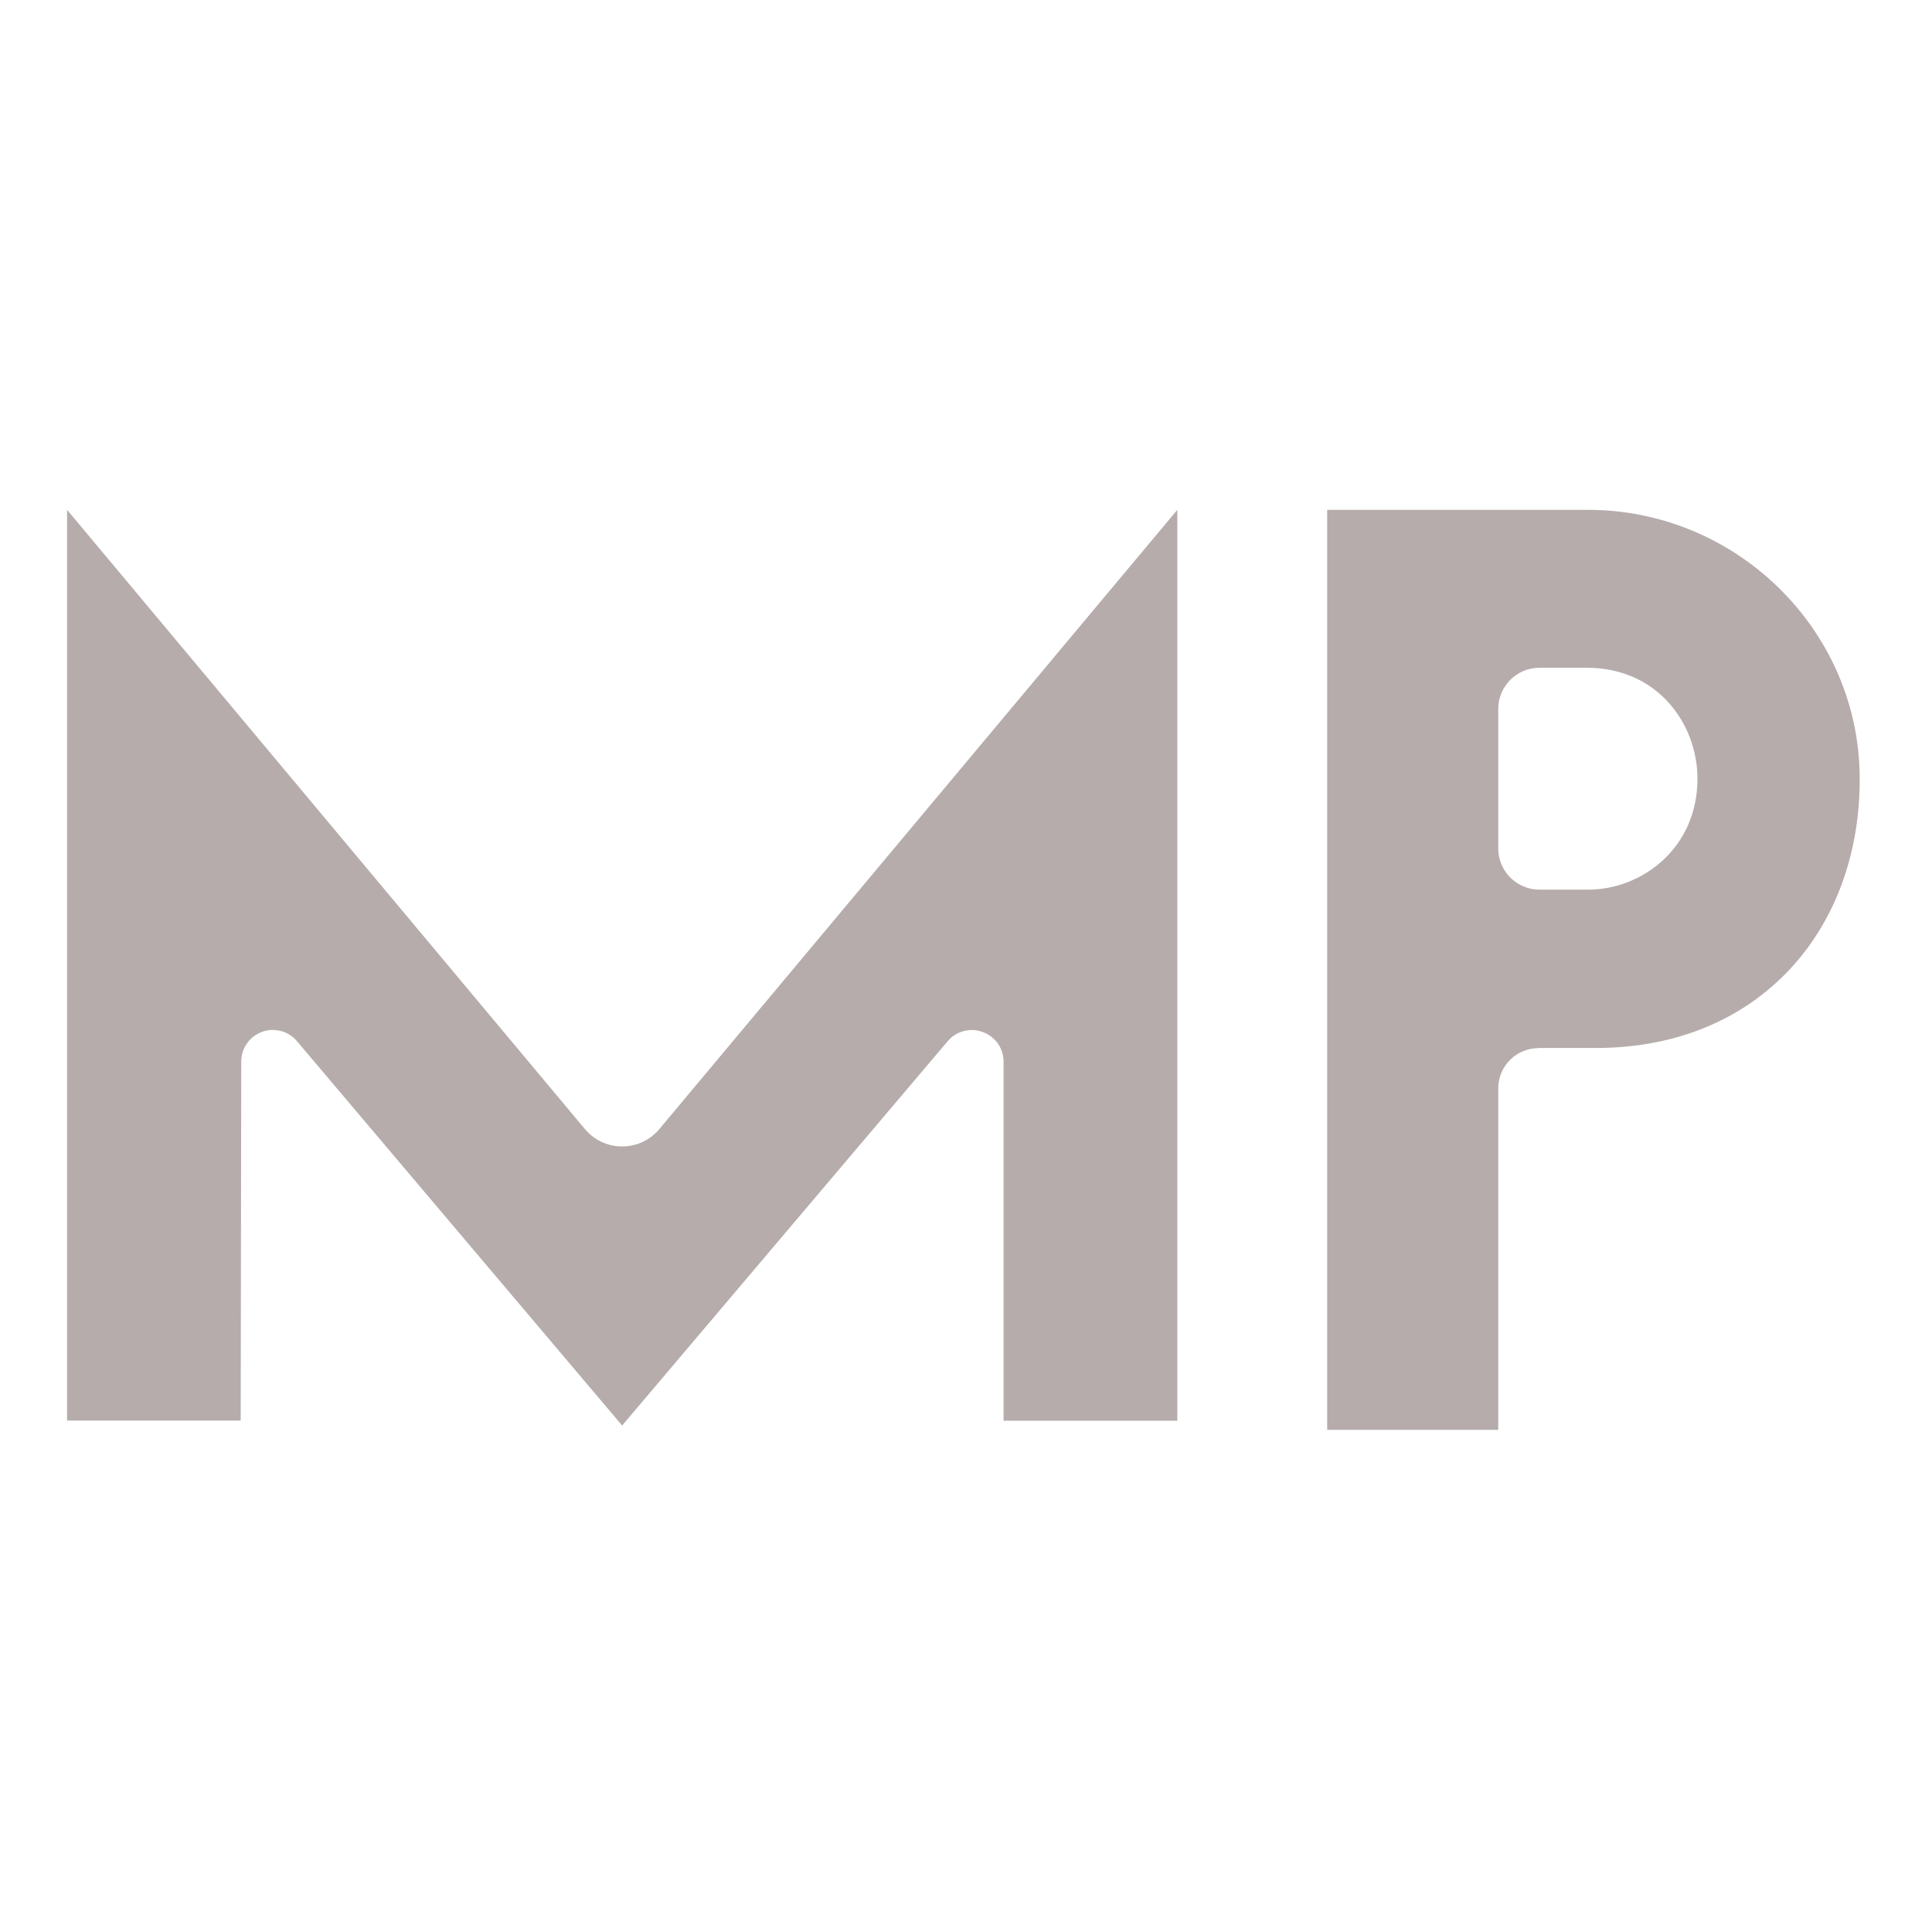
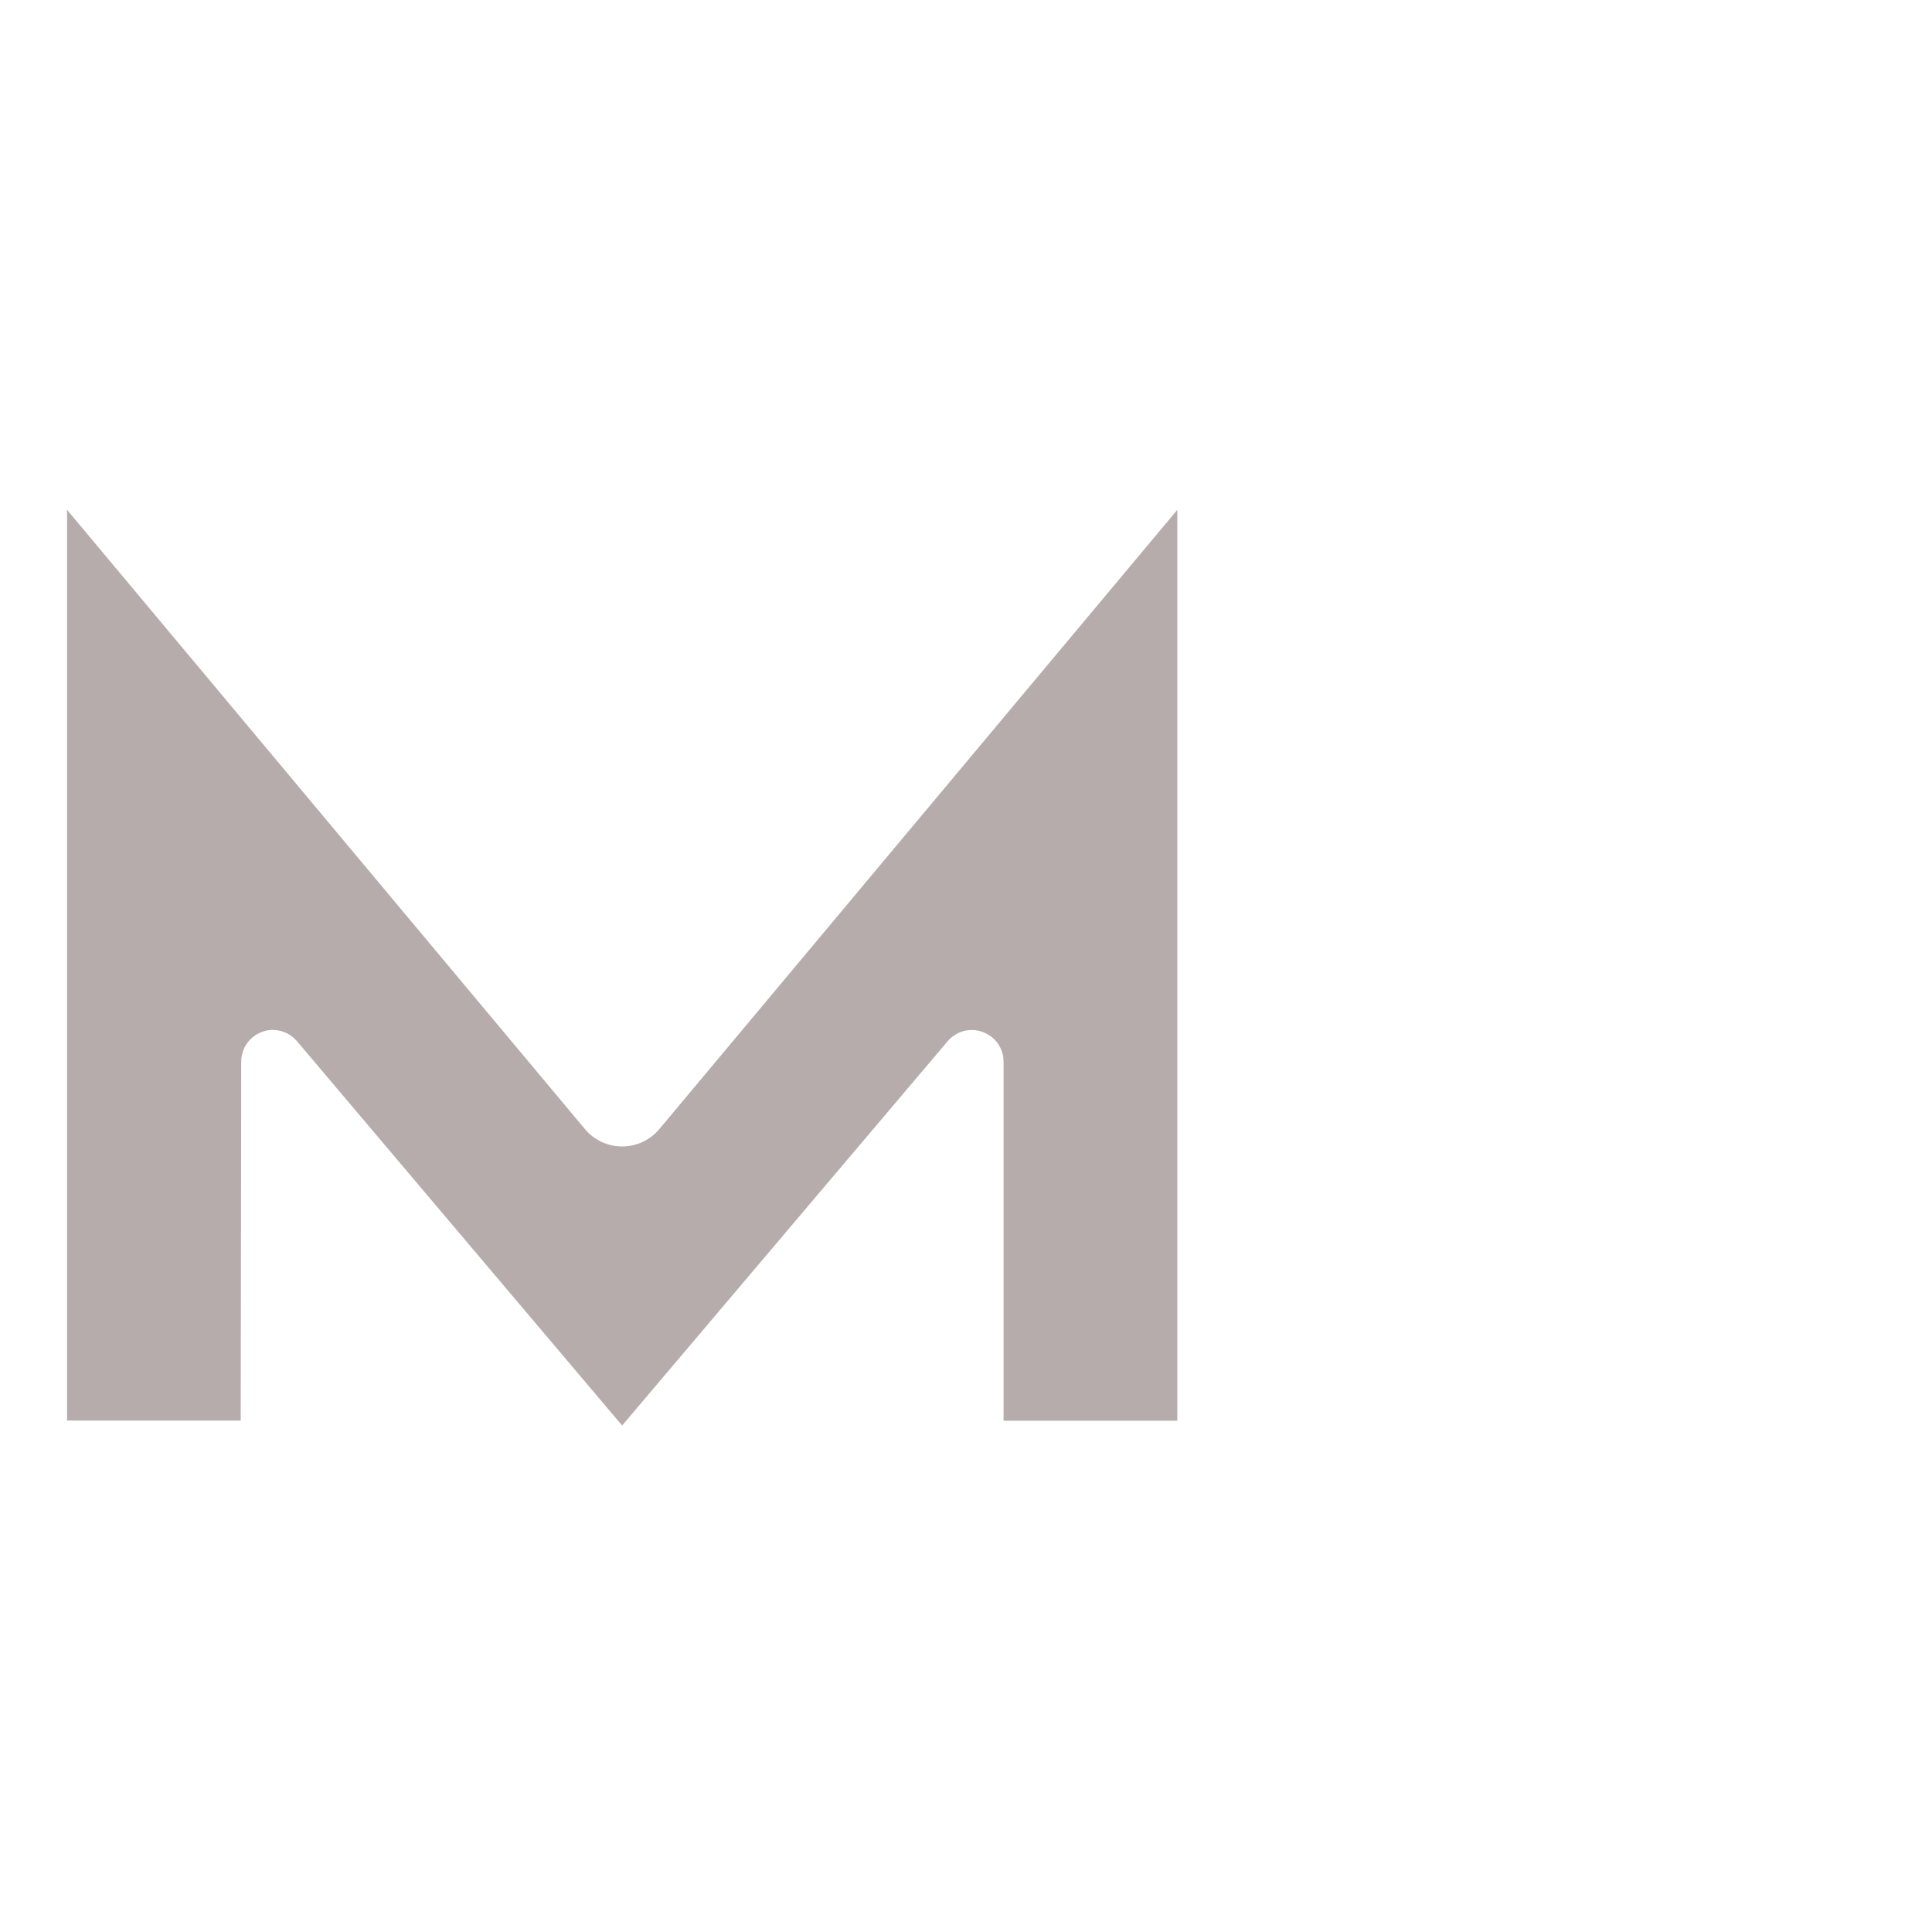
<svg xmlns="http://www.w3.org/2000/svg" fill="none" viewBox="0 0 144 144" height="144" width="144">
-   <path fill="#B5ACAB" d="M114.66 78.11H118.95C124.62 78.11 129.5 76.2 133.06 72.6C136.71 68.91 138.68 63.65 138.61 57.81C138.48 46.89 129.39 38 118.35 38H99.65C99.36 38 99.11 38 98.92 38V106.57H111.67V81.11C111.67 79.47 113.01 78.13 114.65 78.12M111.67 52.84C111.67 51.15 113.05 49.77 114.74 49.77H118.25C123.62 49.77 126.52 54.03 126.52 58.04C126.52 63.22 122.37 66.31 118.37 66.31H114.74C113.05 66.31 111.67 64.93 111.67 63.24V52.85V52.84Z" />
  <path fill="#B5ACAB" d="M20.35 76.77C21.03 76.77 21.68 77.06 22.14 77.61L46.37 106.25L70.63 77.61C71.28 76.85 72.31 76.57 73.25 76.92C74.19 77.27 74.8 78.13 74.8 79.14V105.89H87.75V38L49.14 84.16C48.45 84.98 47.44 85.45 46.37 85.45C45.3 85.45 44.29 84.98 43.6 84.16L5 38V105.88H17.94L17.98 79.13C17.98 78.13 18.59 77.26 19.53 76.91C19.8 76.81 20.08 76.76 20.35 76.76" />
</svg>